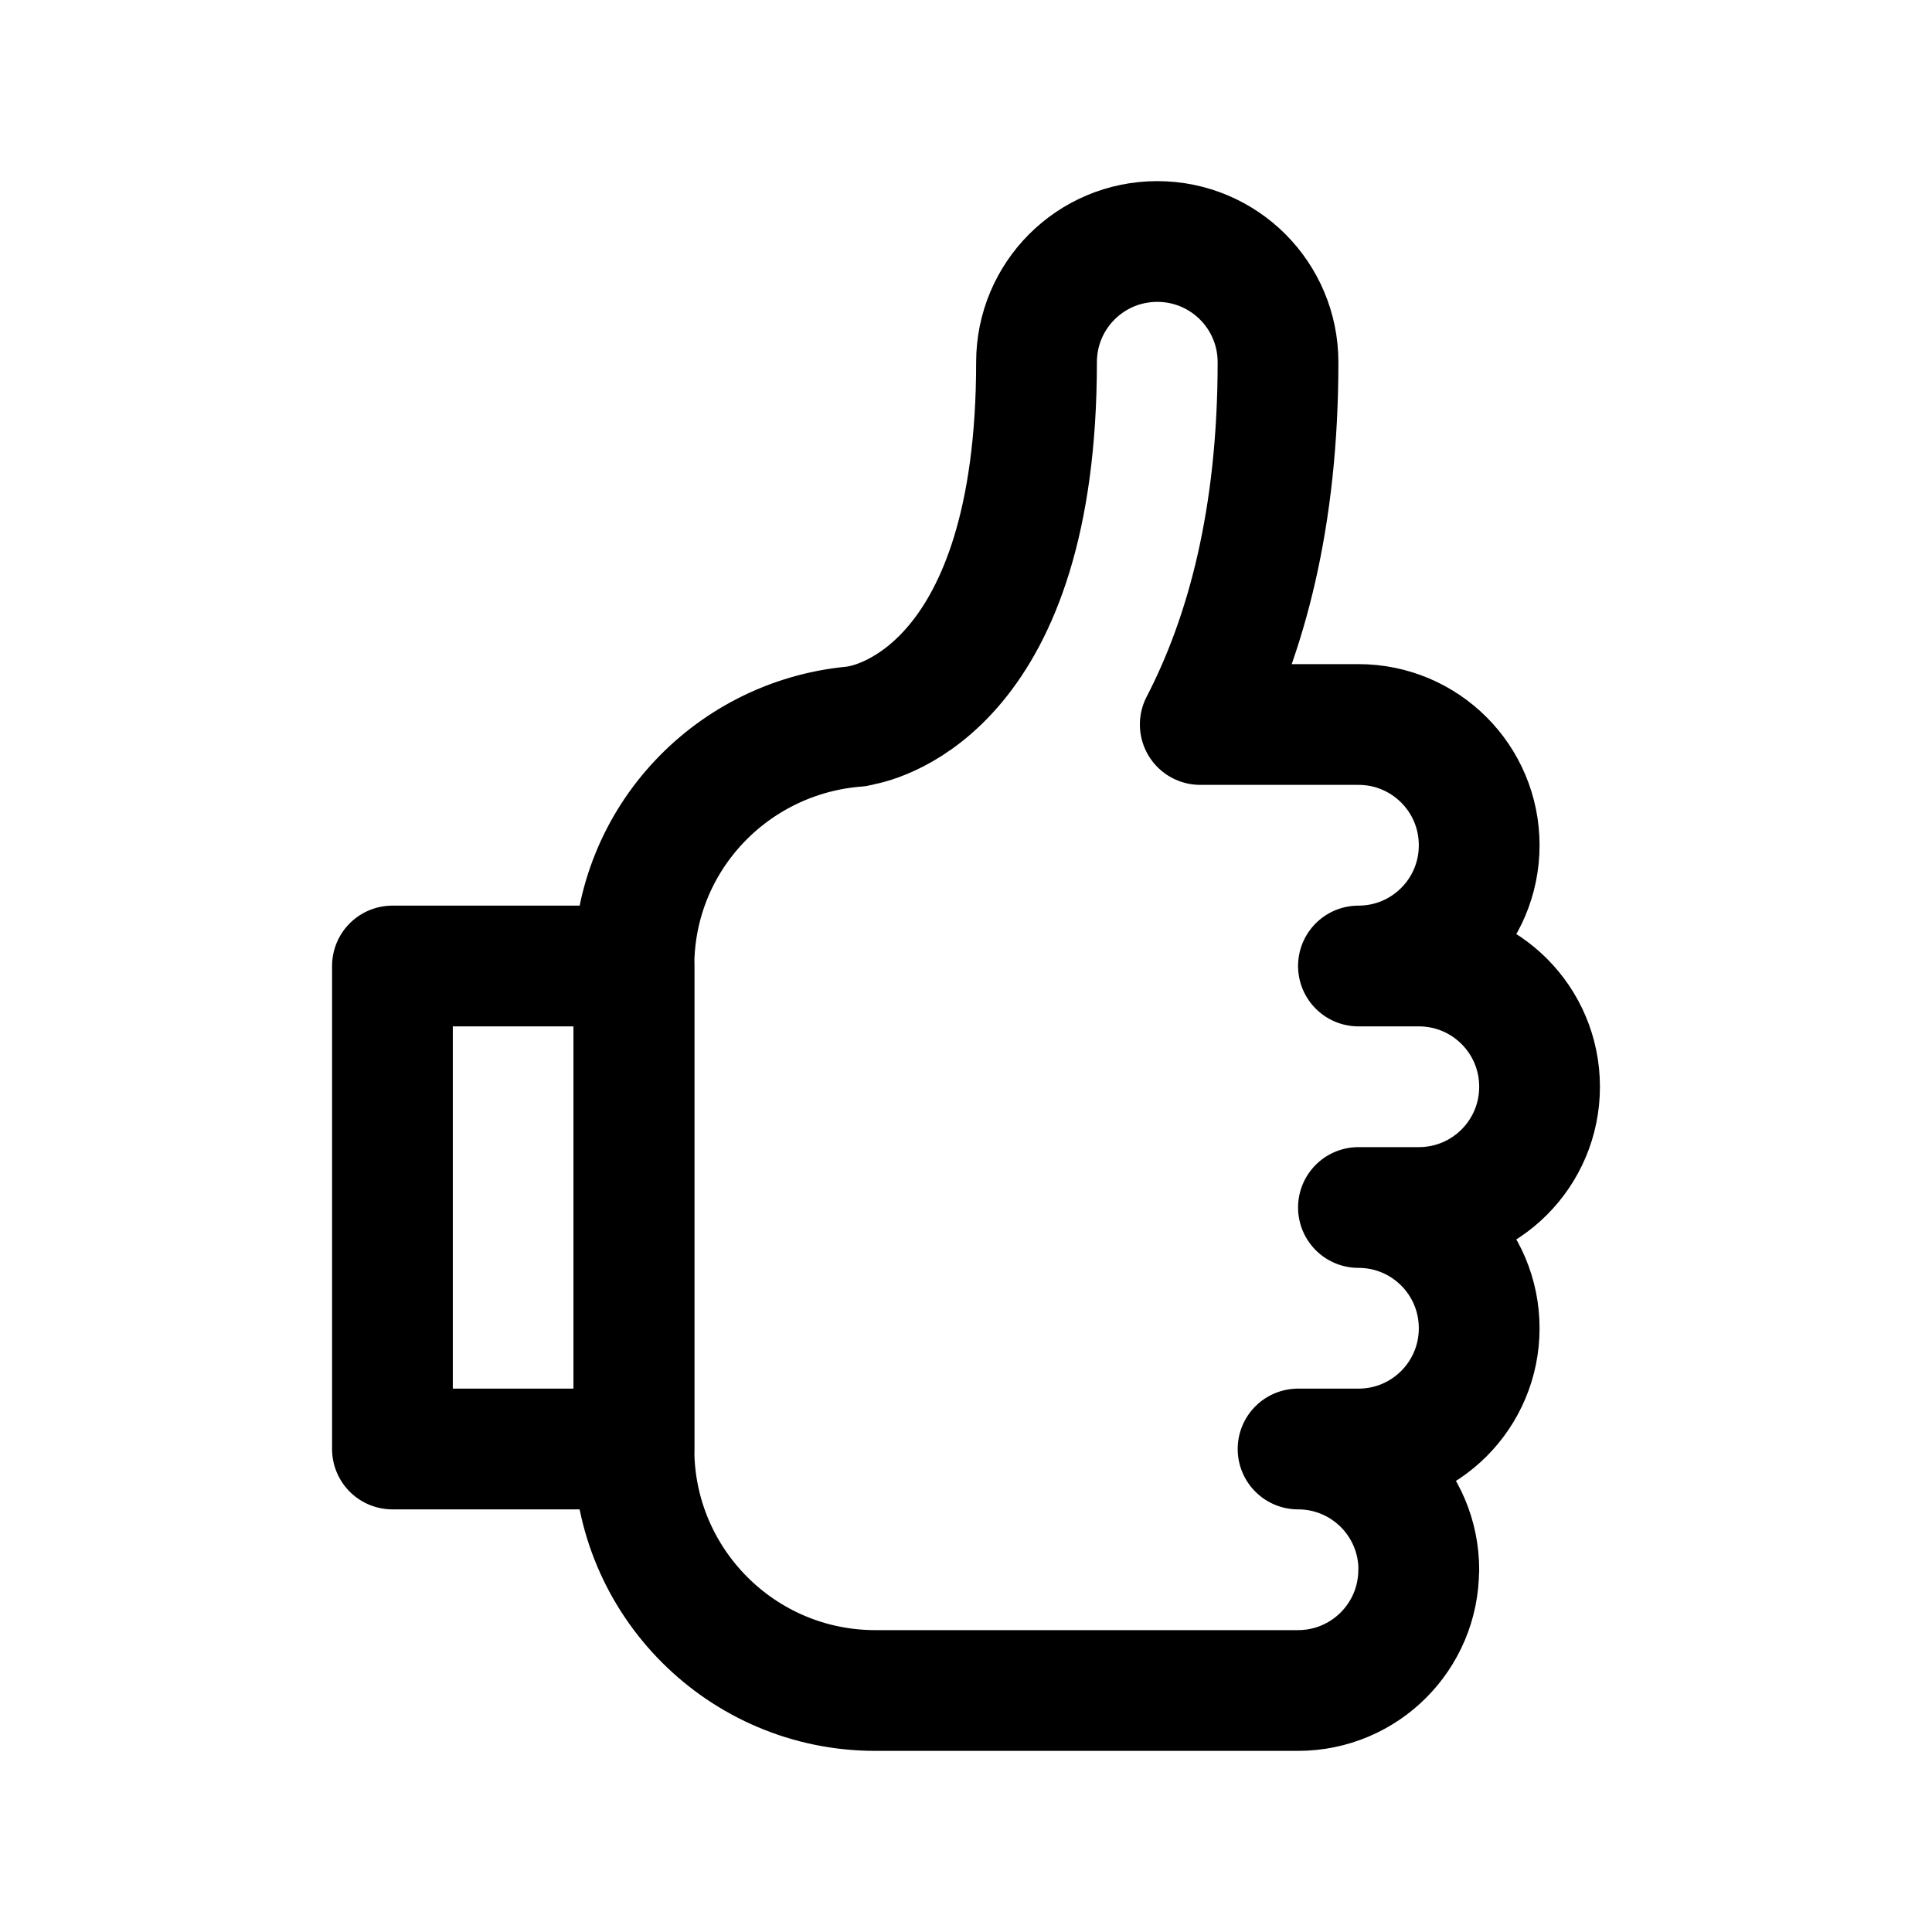
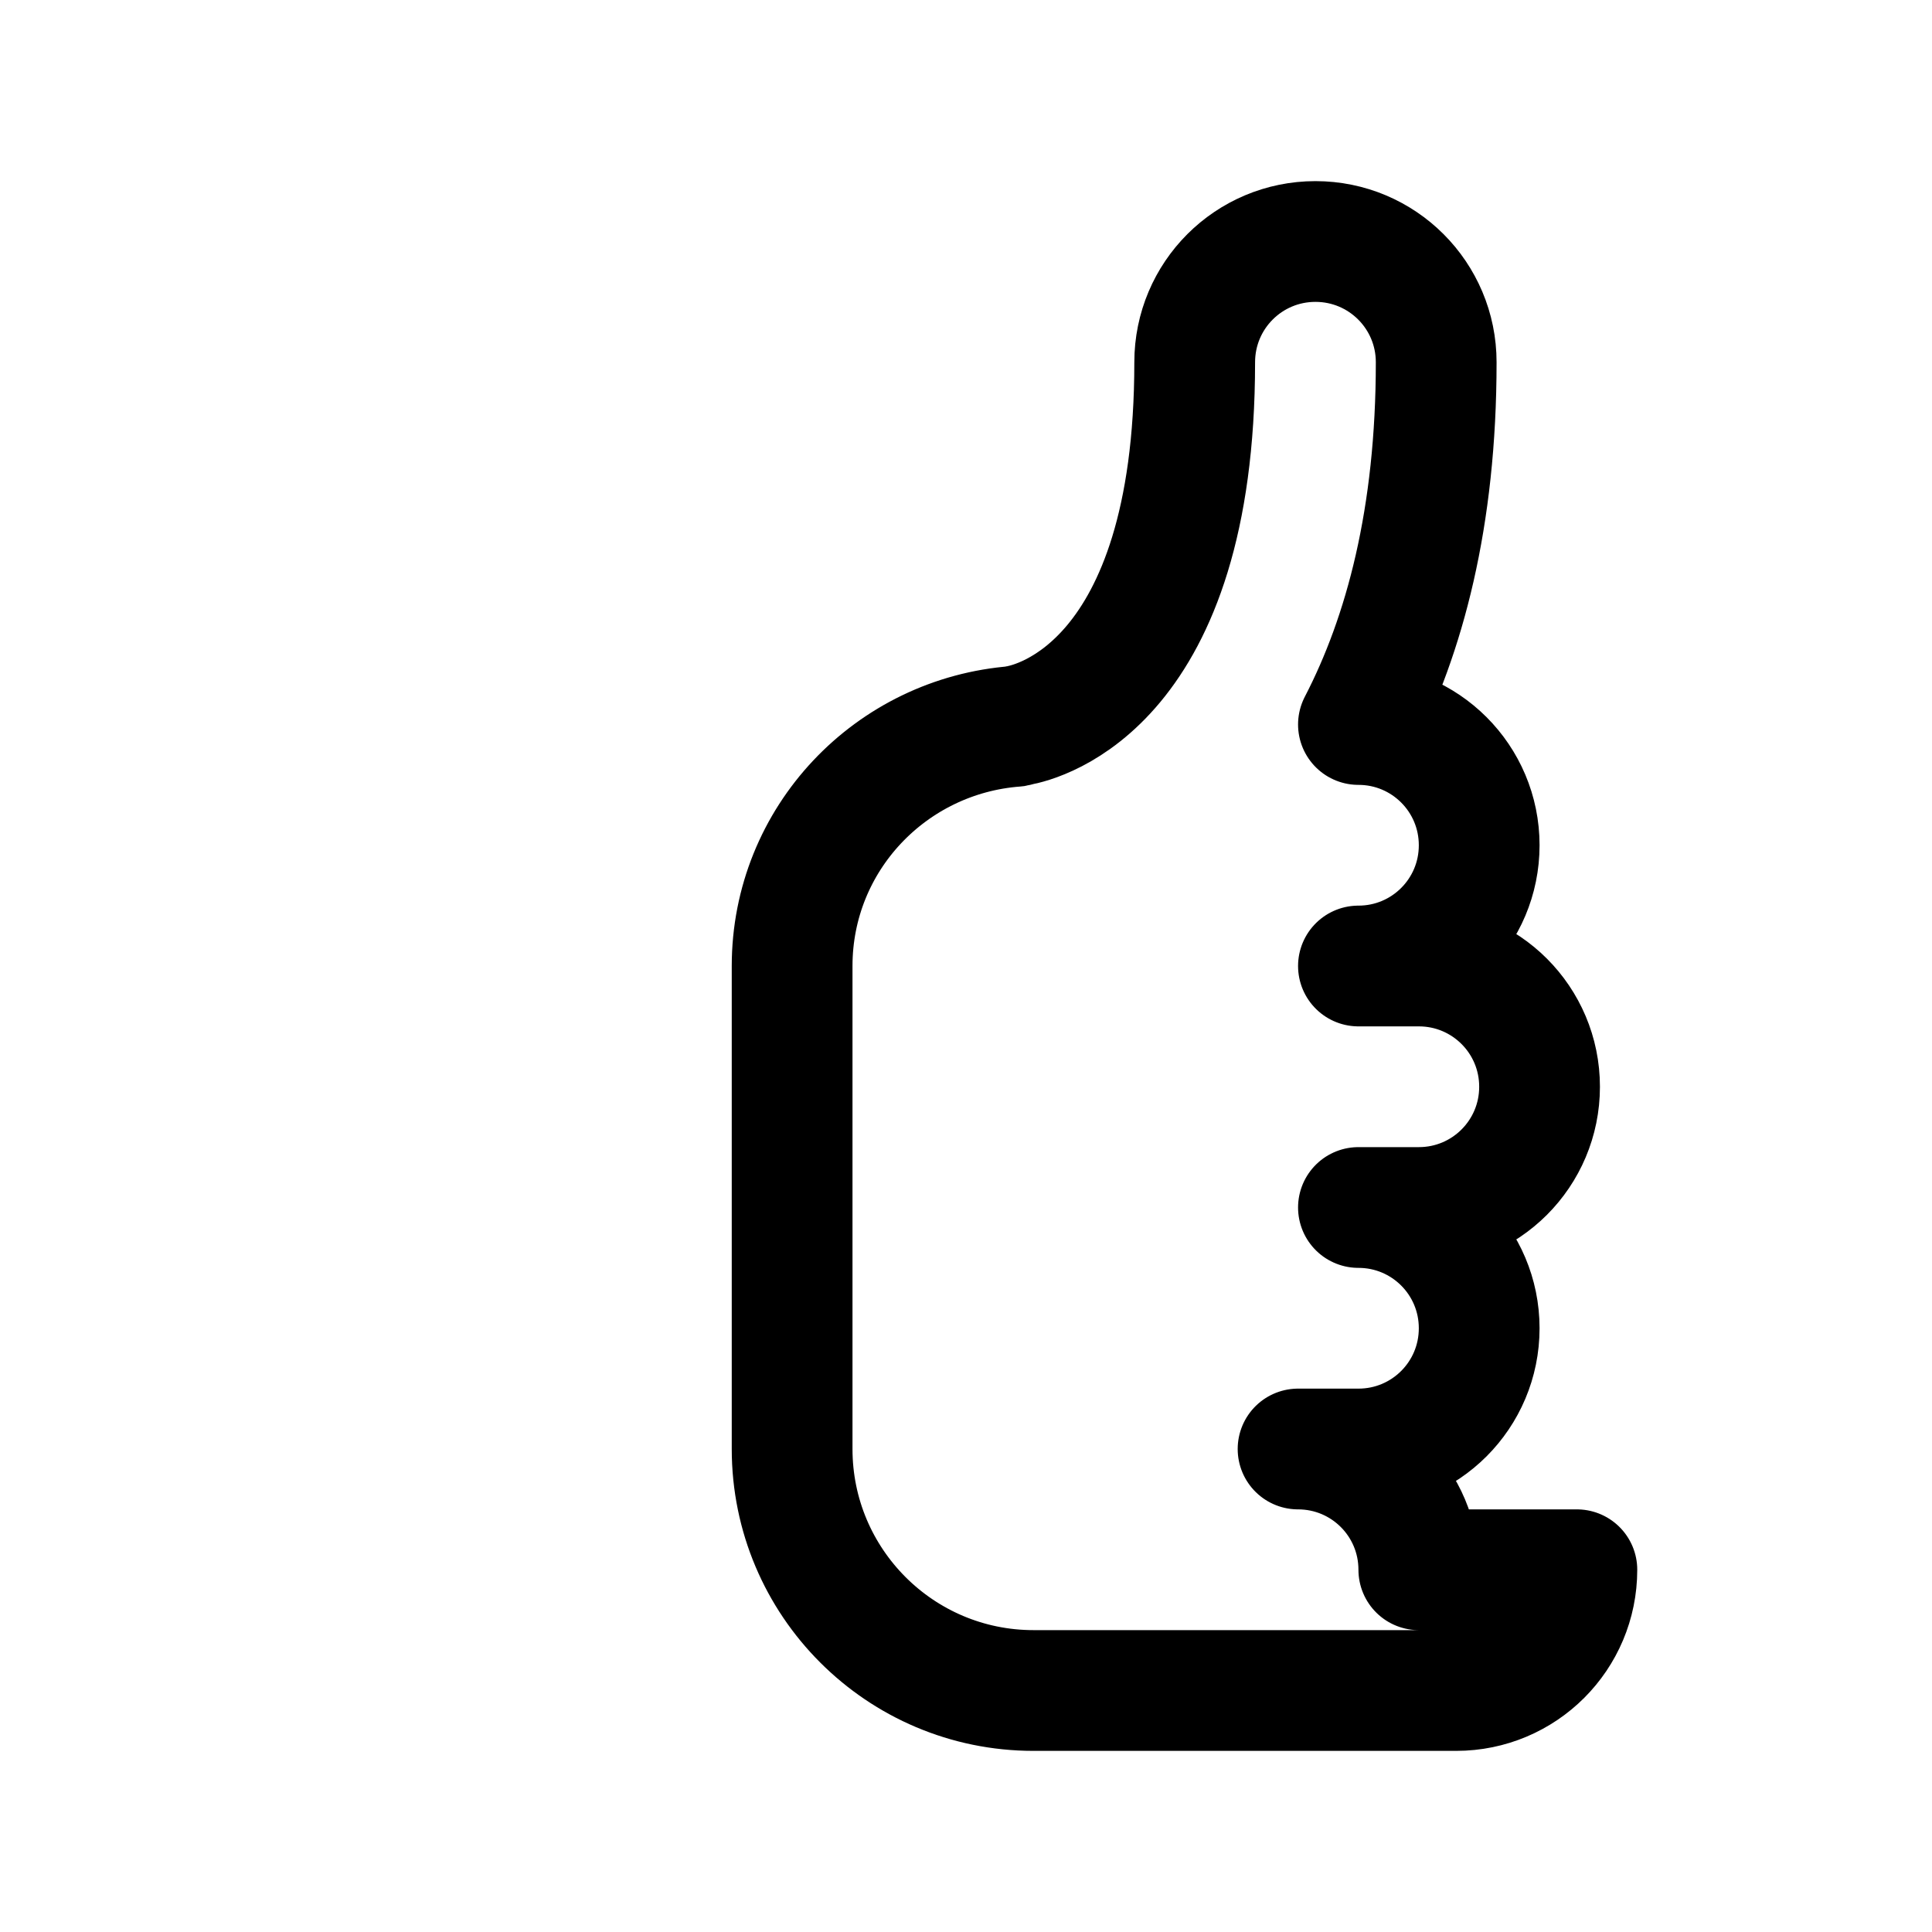
<svg xmlns="http://www.w3.org/2000/svg" id="stroke" width="16" height="16" viewBox="0 0 16 16">
  <defs>
    <style>
      .cls-1 {
        stroke: #000;
        stroke-linecap: round;
        stroke-linejoin: round;
      }

      .cls-1, .cls-2 {
        fill: none;
      }

      .cls-2 {
        stroke-width: 0px;
      }
    </style>
  </defs>
  <g>
-     <rect class="cls-1" x="3.25" y="8" width="2" height="4" />
-     <path class="cls-1" d="m11.75,13c0-.553-.447-1-1-1h.5c.553,0,1-.447,1-1s-.447-1-1-1h.5c.553,0,1-.447,1-1s-.447-1-1-1h-.5c.553,0,1-.447,1-1,0-.553-.447-1-1-1h-1.31c.383-.739.644-1.716.644-3,0-.553-.447-1-1-1-.553,0-1,.447-1,1,0,2.667-1.296,2.98-1.463,3.009-.006.001-.011.005-.018.006-1.034.077-1.853.931-1.853,1.985v4c0,1.104.895,2,1.999,2.0 0,0,0,0,0,0h3.5c.553,0,1-.447,1-1Z" />
+     <path class="cls-1" d="m11.75,13c0-.553-.447-1-1-1h.5c.553,0,1-.447,1-1s-.447-1-1-1h.5c.553,0,1-.447,1-1s-.447-1-1-1h-.5c.553,0,1-.447,1-1,0-.553-.447-1-1-1c.383-.739.644-1.716.644-3,0-.553-.447-1-1-1-.553,0-1,.447-1,1,0,2.667-1.296,2.98-1.463,3.009-.006.001-.011.005-.018.006-1.034.077-1.853.931-1.853,1.985v4c0,1.104.895,2,1.999,2.0 0,0,0,0,0,0h3.5c.553,0,1-.447,1-1Z" />
  </g>
-   <rect class="cls-2" x="0" y="0" width="16" height="16" />
</svg>